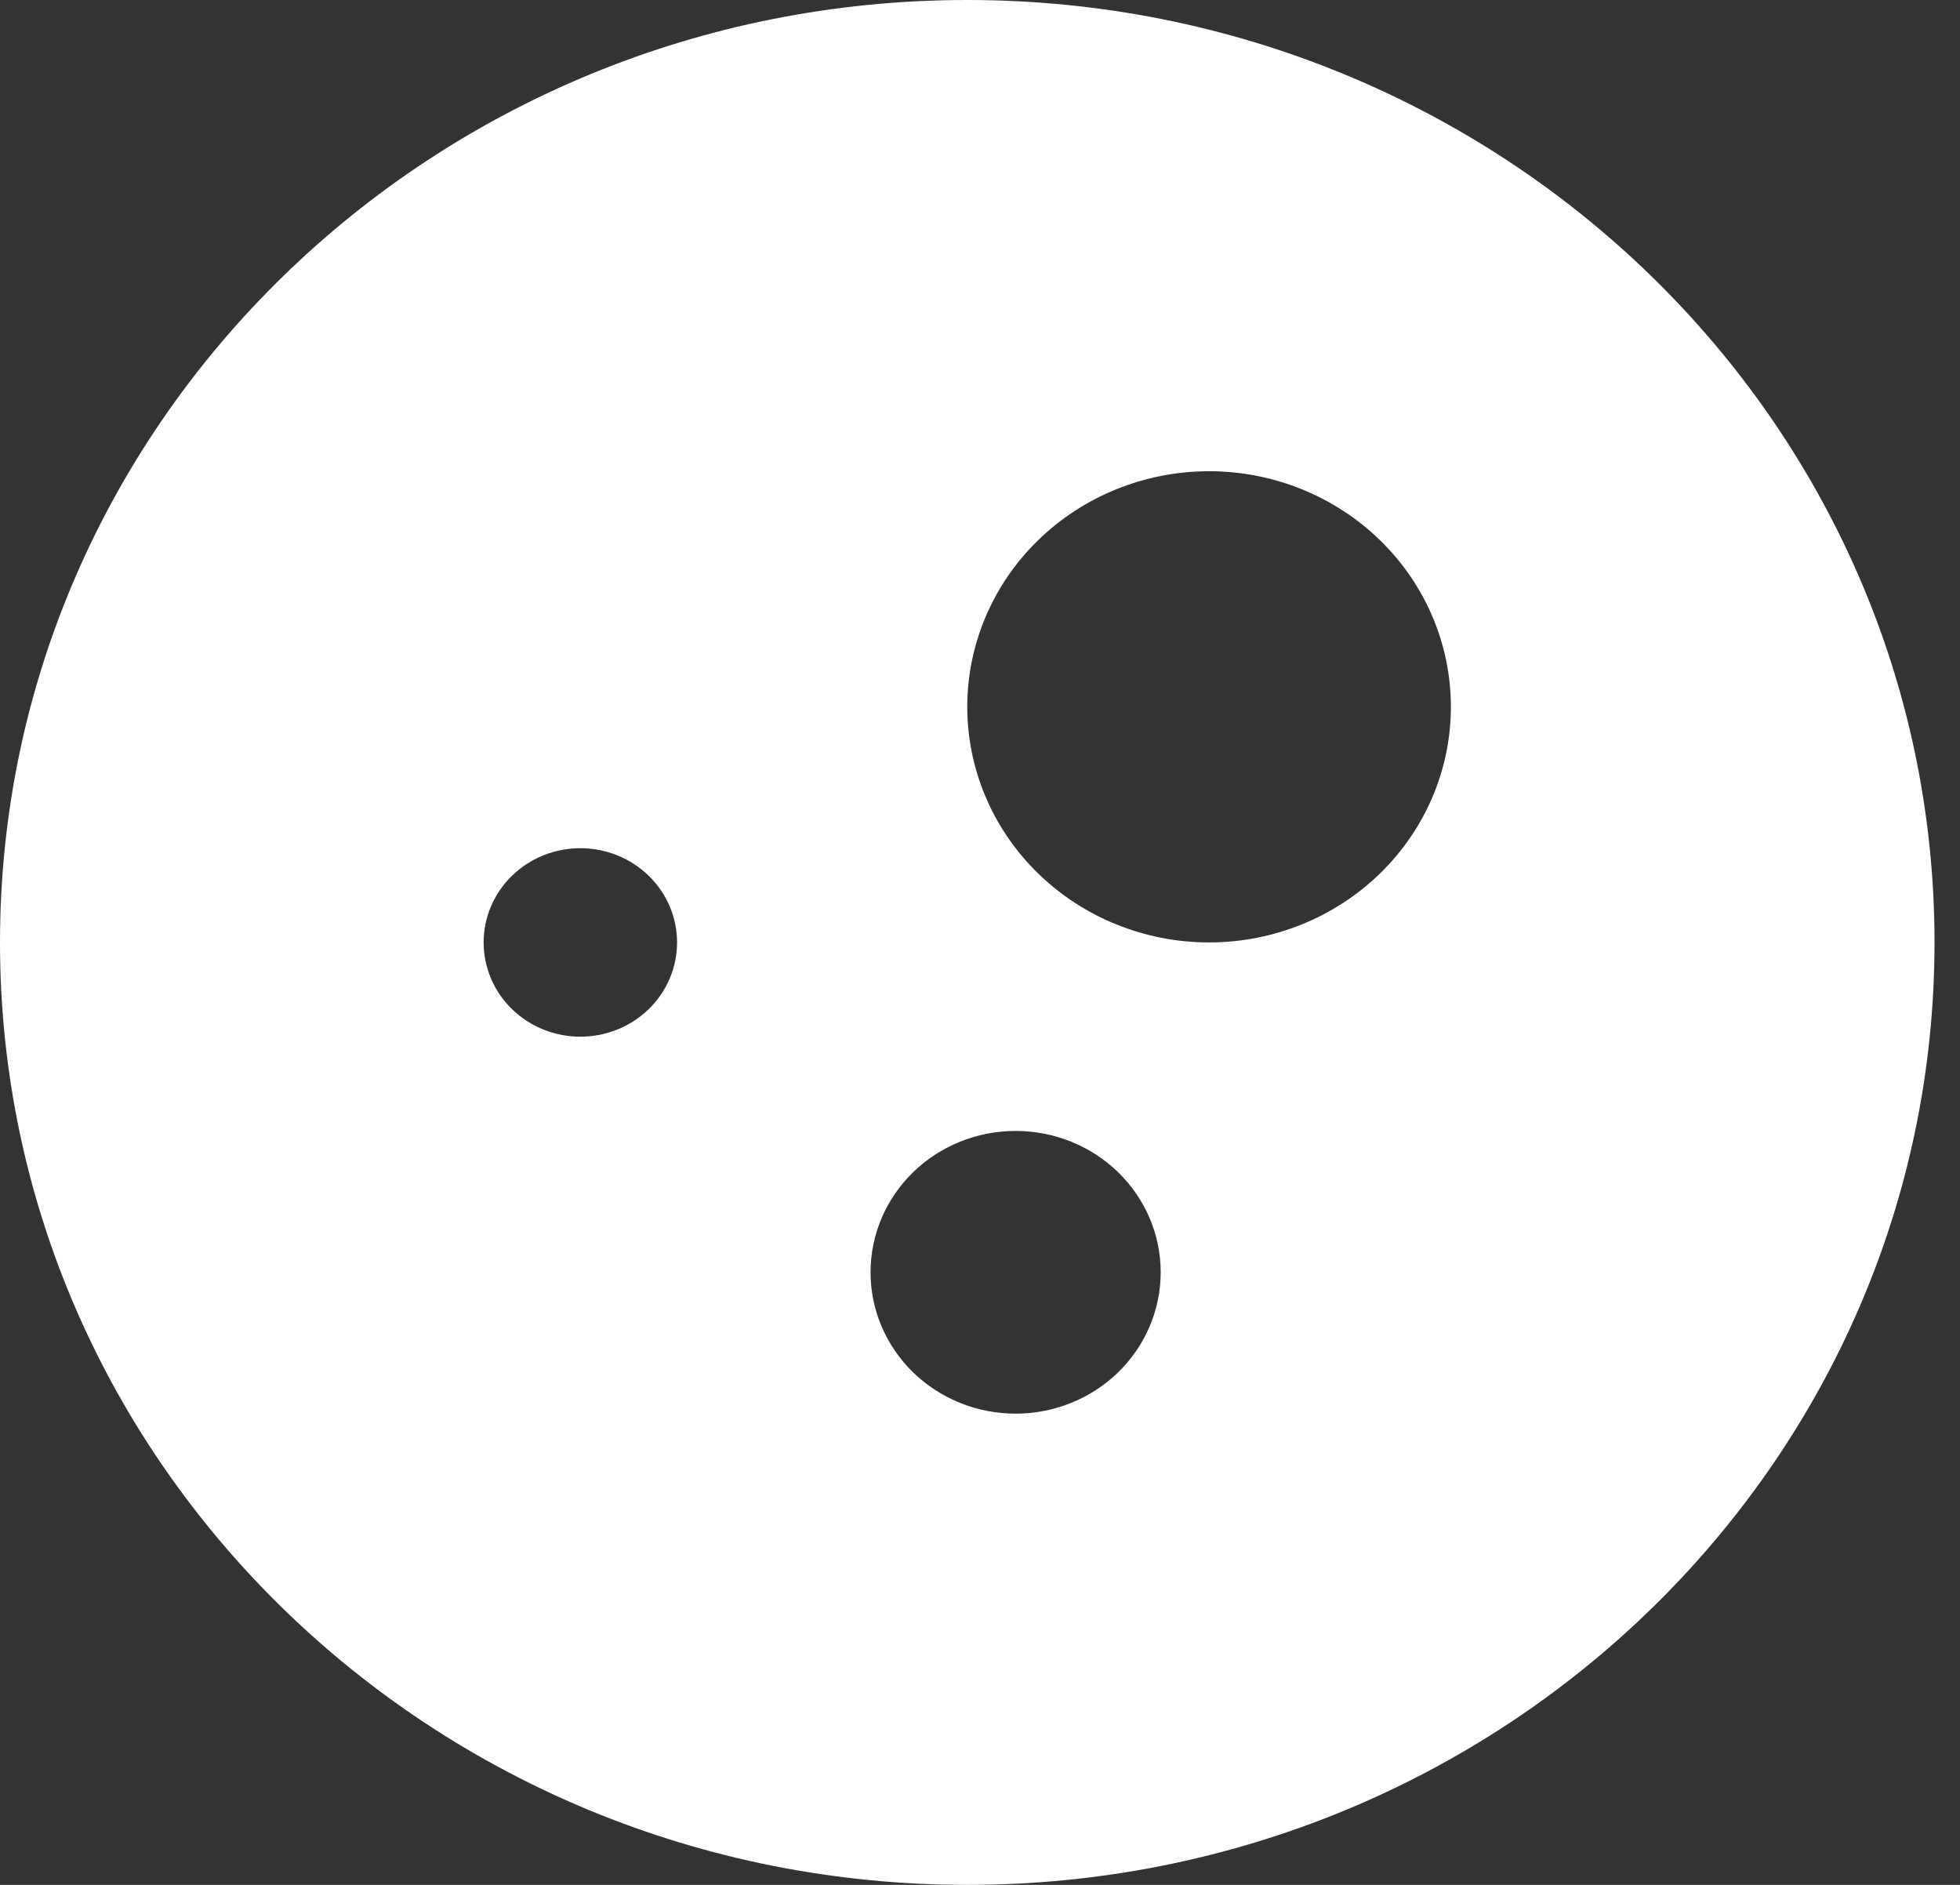
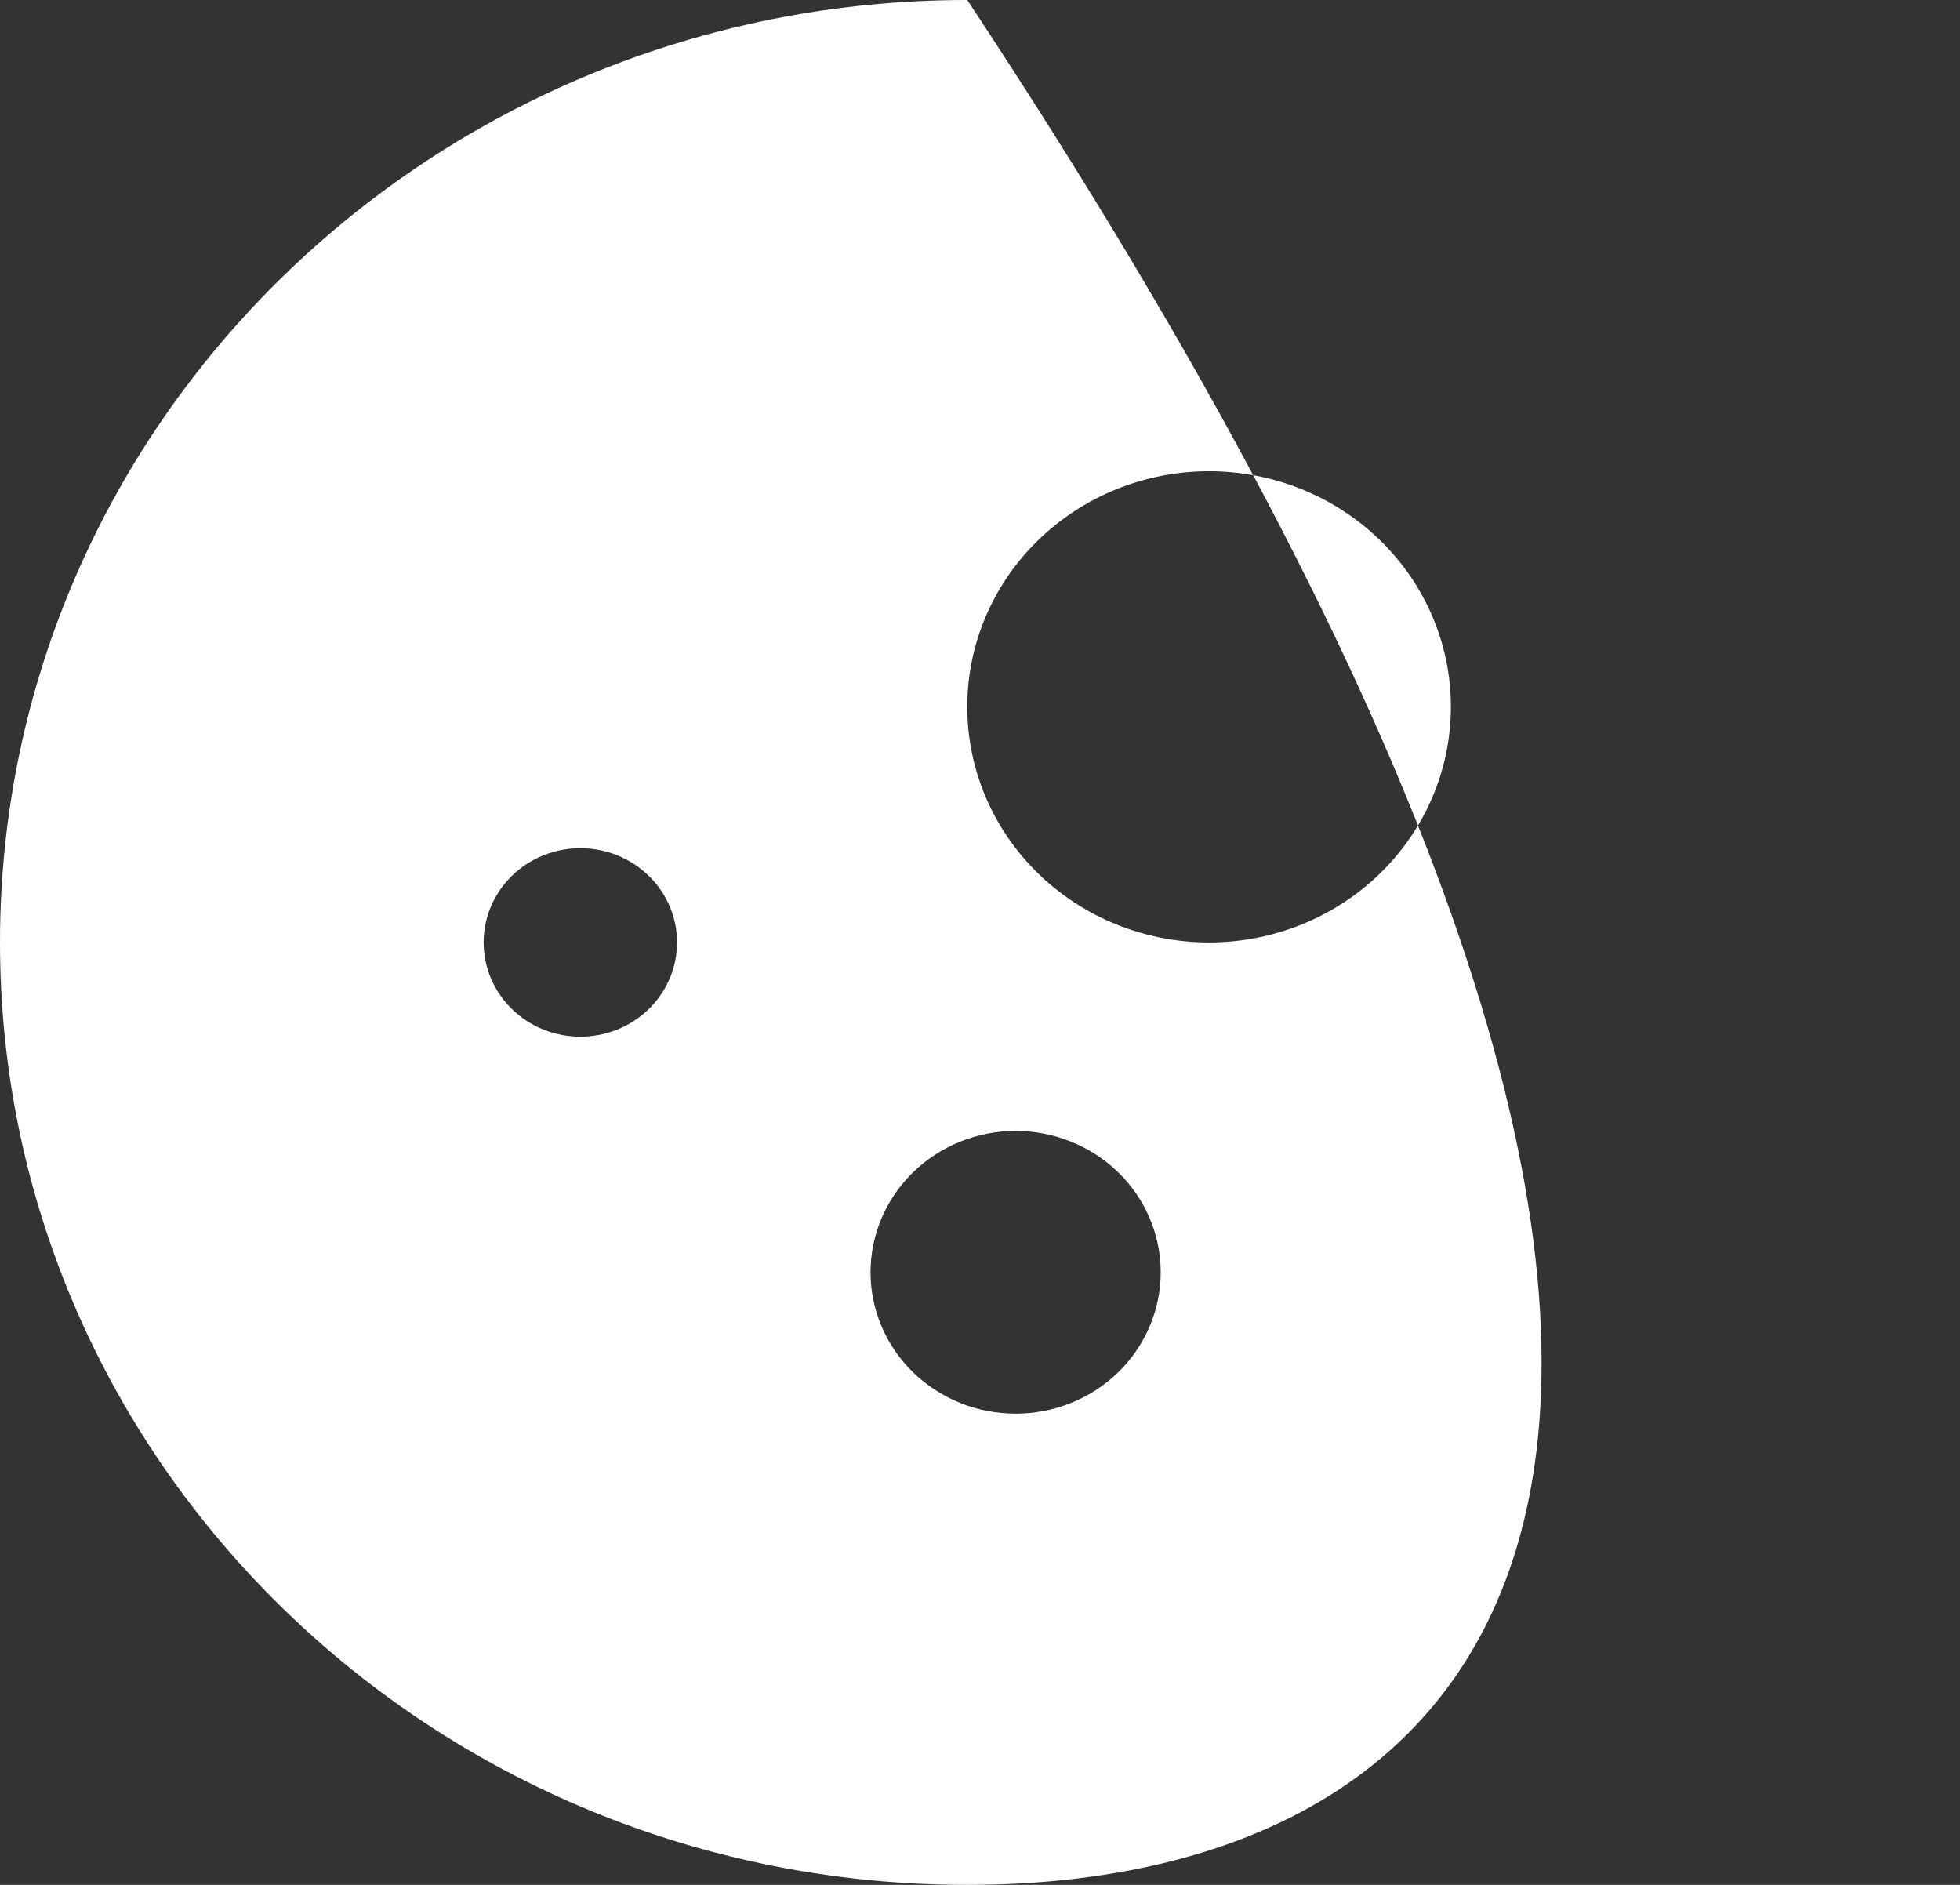
<svg xmlns="http://www.w3.org/2000/svg" width="52" height="50" viewBox="0 0 52 50" fill="none">
  <rect x="0" y="0" width="52" height="50" fill="#333333" stroke="none" />
-   <path fill-rule="evenodd" clip-rule="evenodd" d="M25.662 0C39.835 0 51.324 11.193 51.324 25C51.324 38.807 39.835 50 25.662 50C11.489 50 0 38.807 0 25C0 11.193 11.489 0 25.662 0ZM26.945 30C25.924 30 24.945 30.395 24.223 31.098C23.501 31.802 23.096 32.755 23.096 33.75C23.096 34.745 23.501 35.698 24.223 36.402C24.945 37.105 25.924 37.5 26.945 37.5C27.966 37.5 28.945 37.105 29.667 36.402C30.389 35.698 30.794 34.745 30.794 33.75C30.794 32.755 30.389 31.802 29.667 31.098C28.945 30.395 27.966 30 26.945 30ZM15.397 22.5C14.716 22.5 14.064 22.763 13.582 23.232C13.101 23.701 12.831 24.337 12.831 25C12.831 25.663 13.101 26.299 13.582 26.768C14.064 27.237 14.716 27.5 15.397 27.5C16.078 27.5 16.73 27.237 17.212 26.768C17.693 26.299 17.963 25.663 17.963 25C17.963 24.337 17.693 23.701 17.212 23.232C16.73 22.763 16.078 22.5 15.397 22.5ZM32.077 12.5C30.376 12.5 28.744 13.159 27.541 14.331C26.338 15.503 25.662 17.092 25.662 18.75C25.662 20.408 26.338 21.997 27.541 23.169C28.744 24.341 30.376 25 32.077 25C33.779 25 35.41 24.341 36.614 23.169C37.817 21.997 38.493 20.408 38.493 18.75C38.493 17.092 37.817 15.503 36.614 14.331C35.41 13.159 33.779 12.5 32.077 12.5Z" fill="white" />
+   <path fill-rule="evenodd" clip-rule="evenodd" d="M25.662 0C51.324 38.807 39.835 50 25.662 50C11.489 50 0 38.807 0 25C0 11.193 11.489 0 25.662 0ZM26.945 30C25.924 30 24.945 30.395 24.223 31.098C23.501 31.802 23.096 32.755 23.096 33.75C23.096 34.745 23.501 35.698 24.223 36.402C24.945 37.105 25.924 37.5 26.945 37.5C27.966 37.5 28.945 37.105 29.667 36.402C30.389 35.698 30.794 34.745 30.794 33.75C30.794 32.755 30.389 31.802 29.667 31.098C28.945 30.395 27.966 30 26.945 30ZM15.397 22.5C14.716 22.5 14.064 22.763 13.582 23.232C13.101 23.701 12.831 24.337 12.831 25C12.831 25.663 13.101 26.299 13.582 26.768C14.064 27.237 14.716 27.5 15.397 27.5C16.078 27.5 16.73 27.237 17.212 26.768C17.693 26.299 17.963 25.663 17.963 25C17.963 24.337 17.693 23.701 17.212 23.232C16.73 22.763 16.078 22.5 15.397 22.5ZM32.077 12.5C30.376 12.5 28.744 13.159 27.541 14.331C26.338 15.503 25.662 17.092 25.662 18.75C25.662 20.408 26.338 21.997 27.541 23.169C28.744 24.341 30.376 25 32.077 25C33.779 25 35.41 24.341 36.614 23.169C37.817 21.997 38.493 20.408 38.493 18.75C38.493 17.092 37.817 15.503 36.614 14.331C35.41 13.159 33.779 12.5 32.077 12.5Z" fill="white" />
</svg>